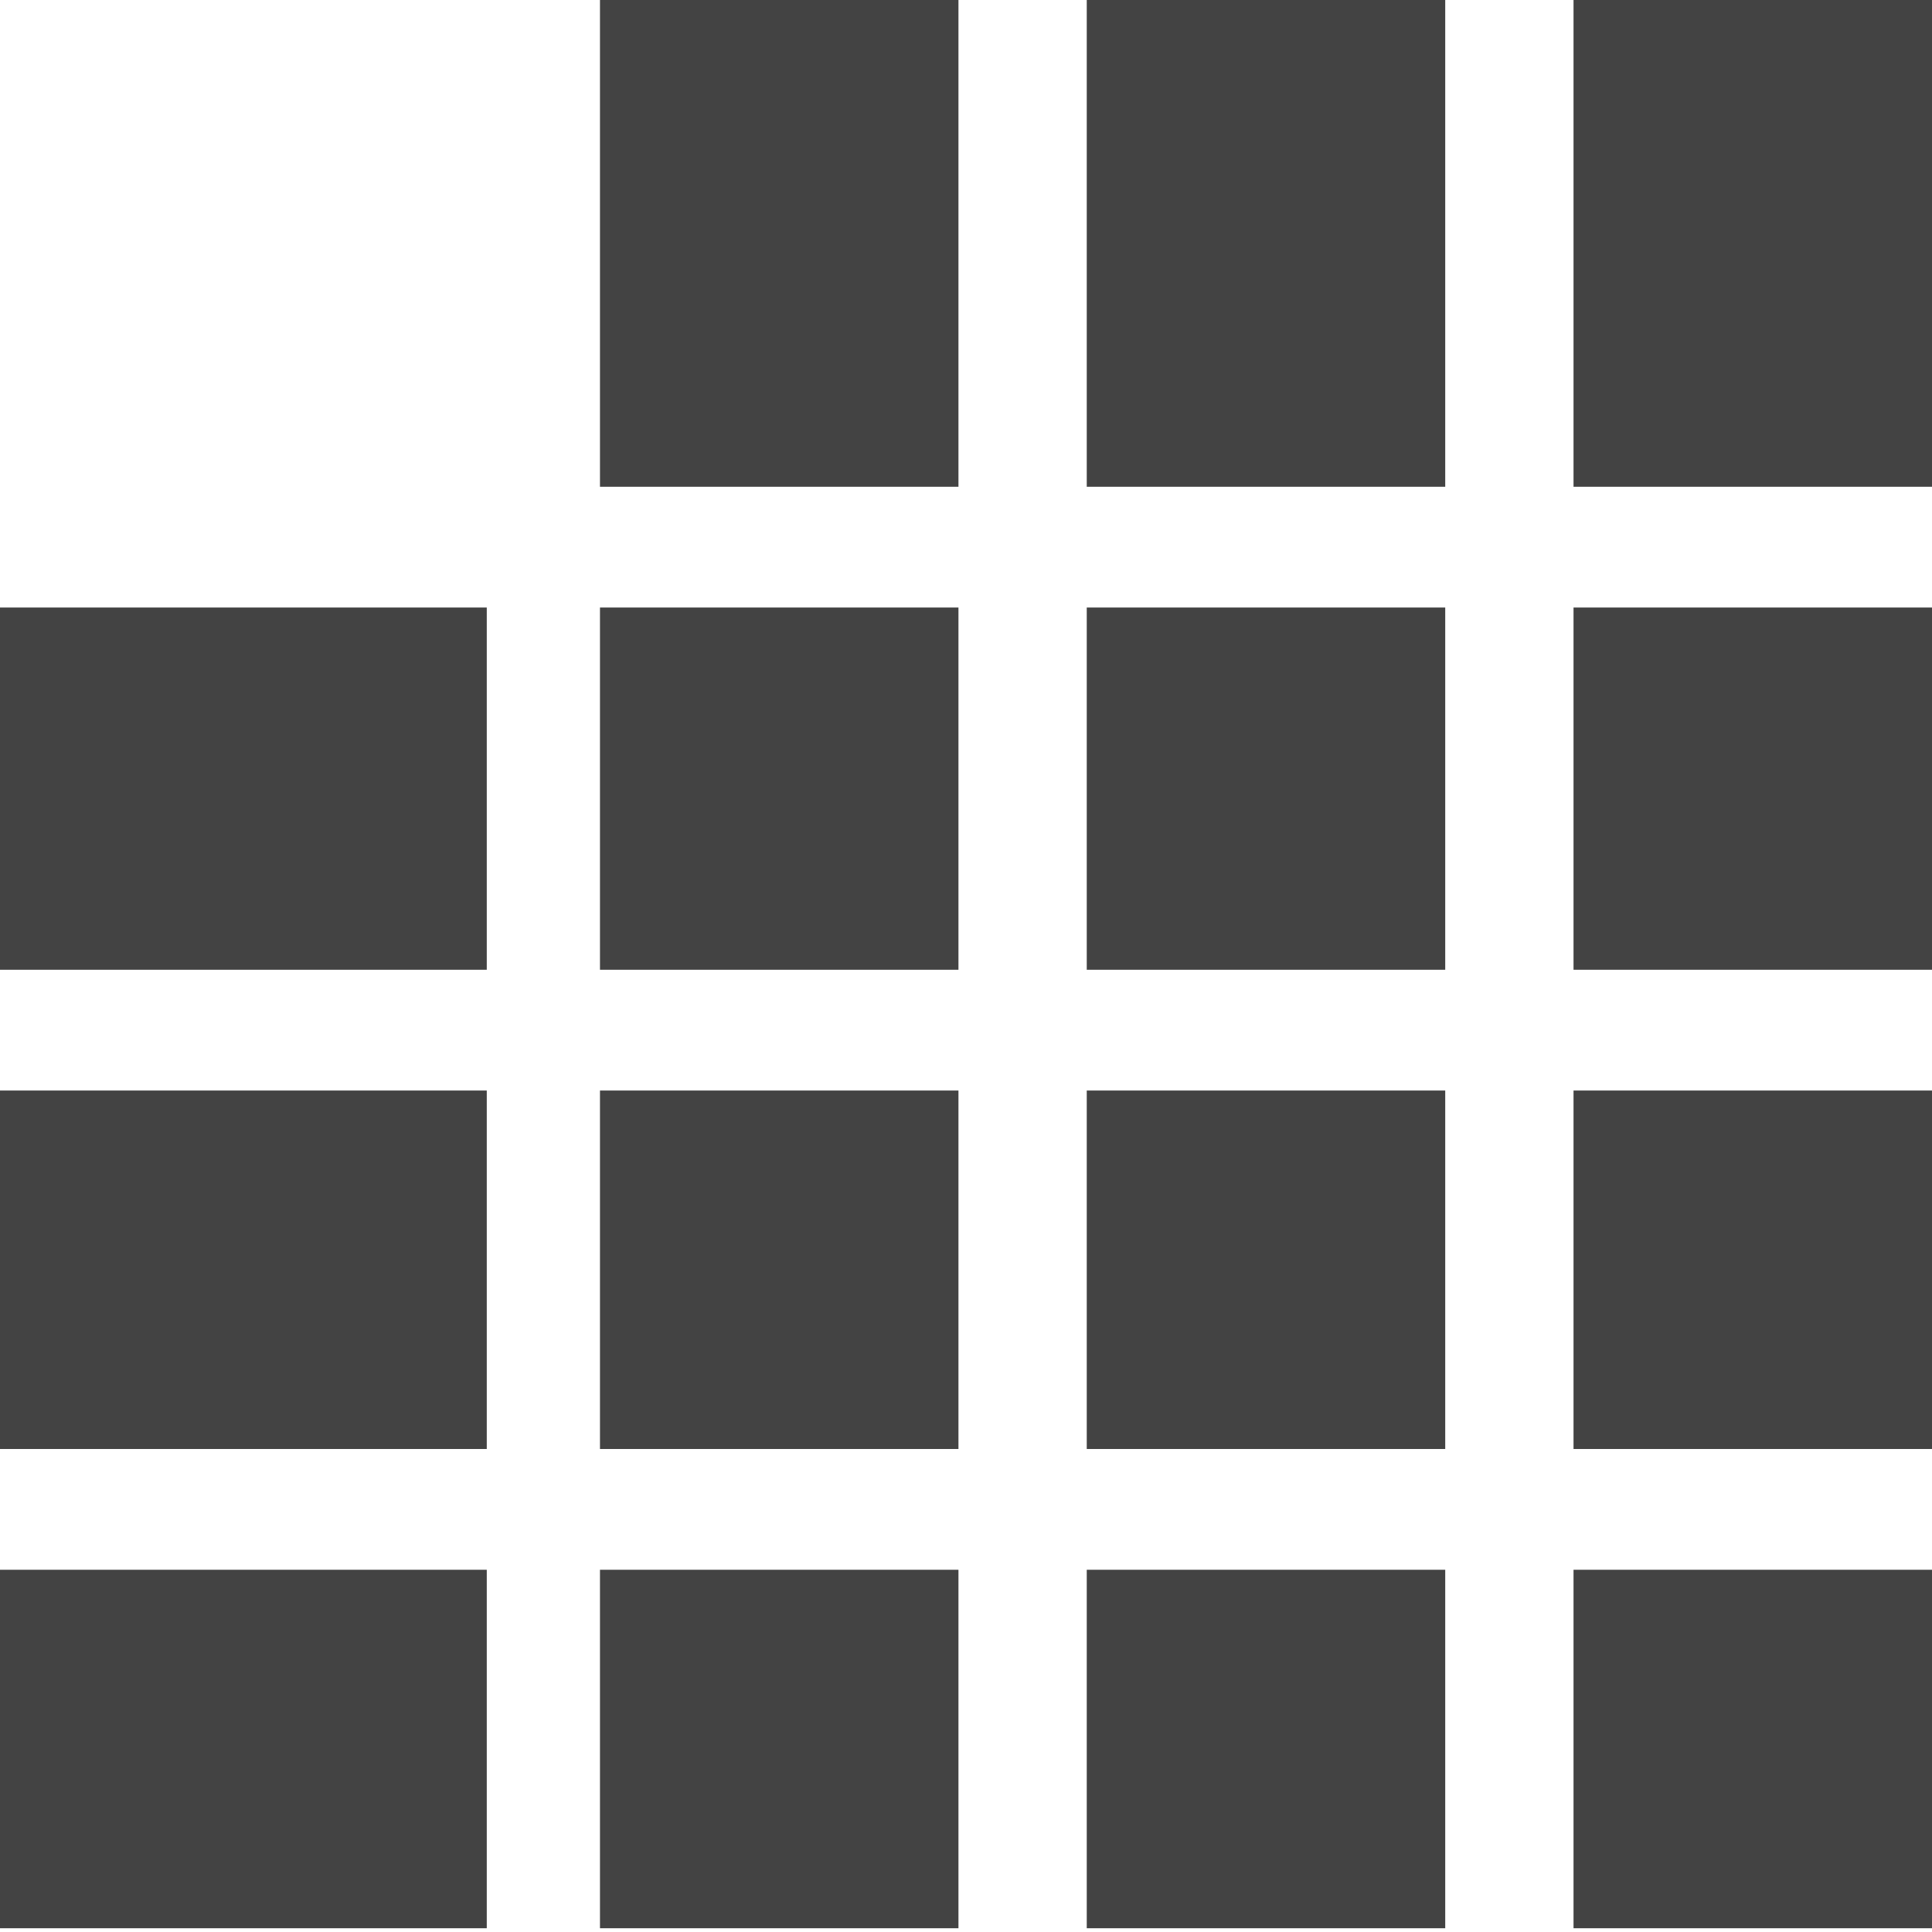
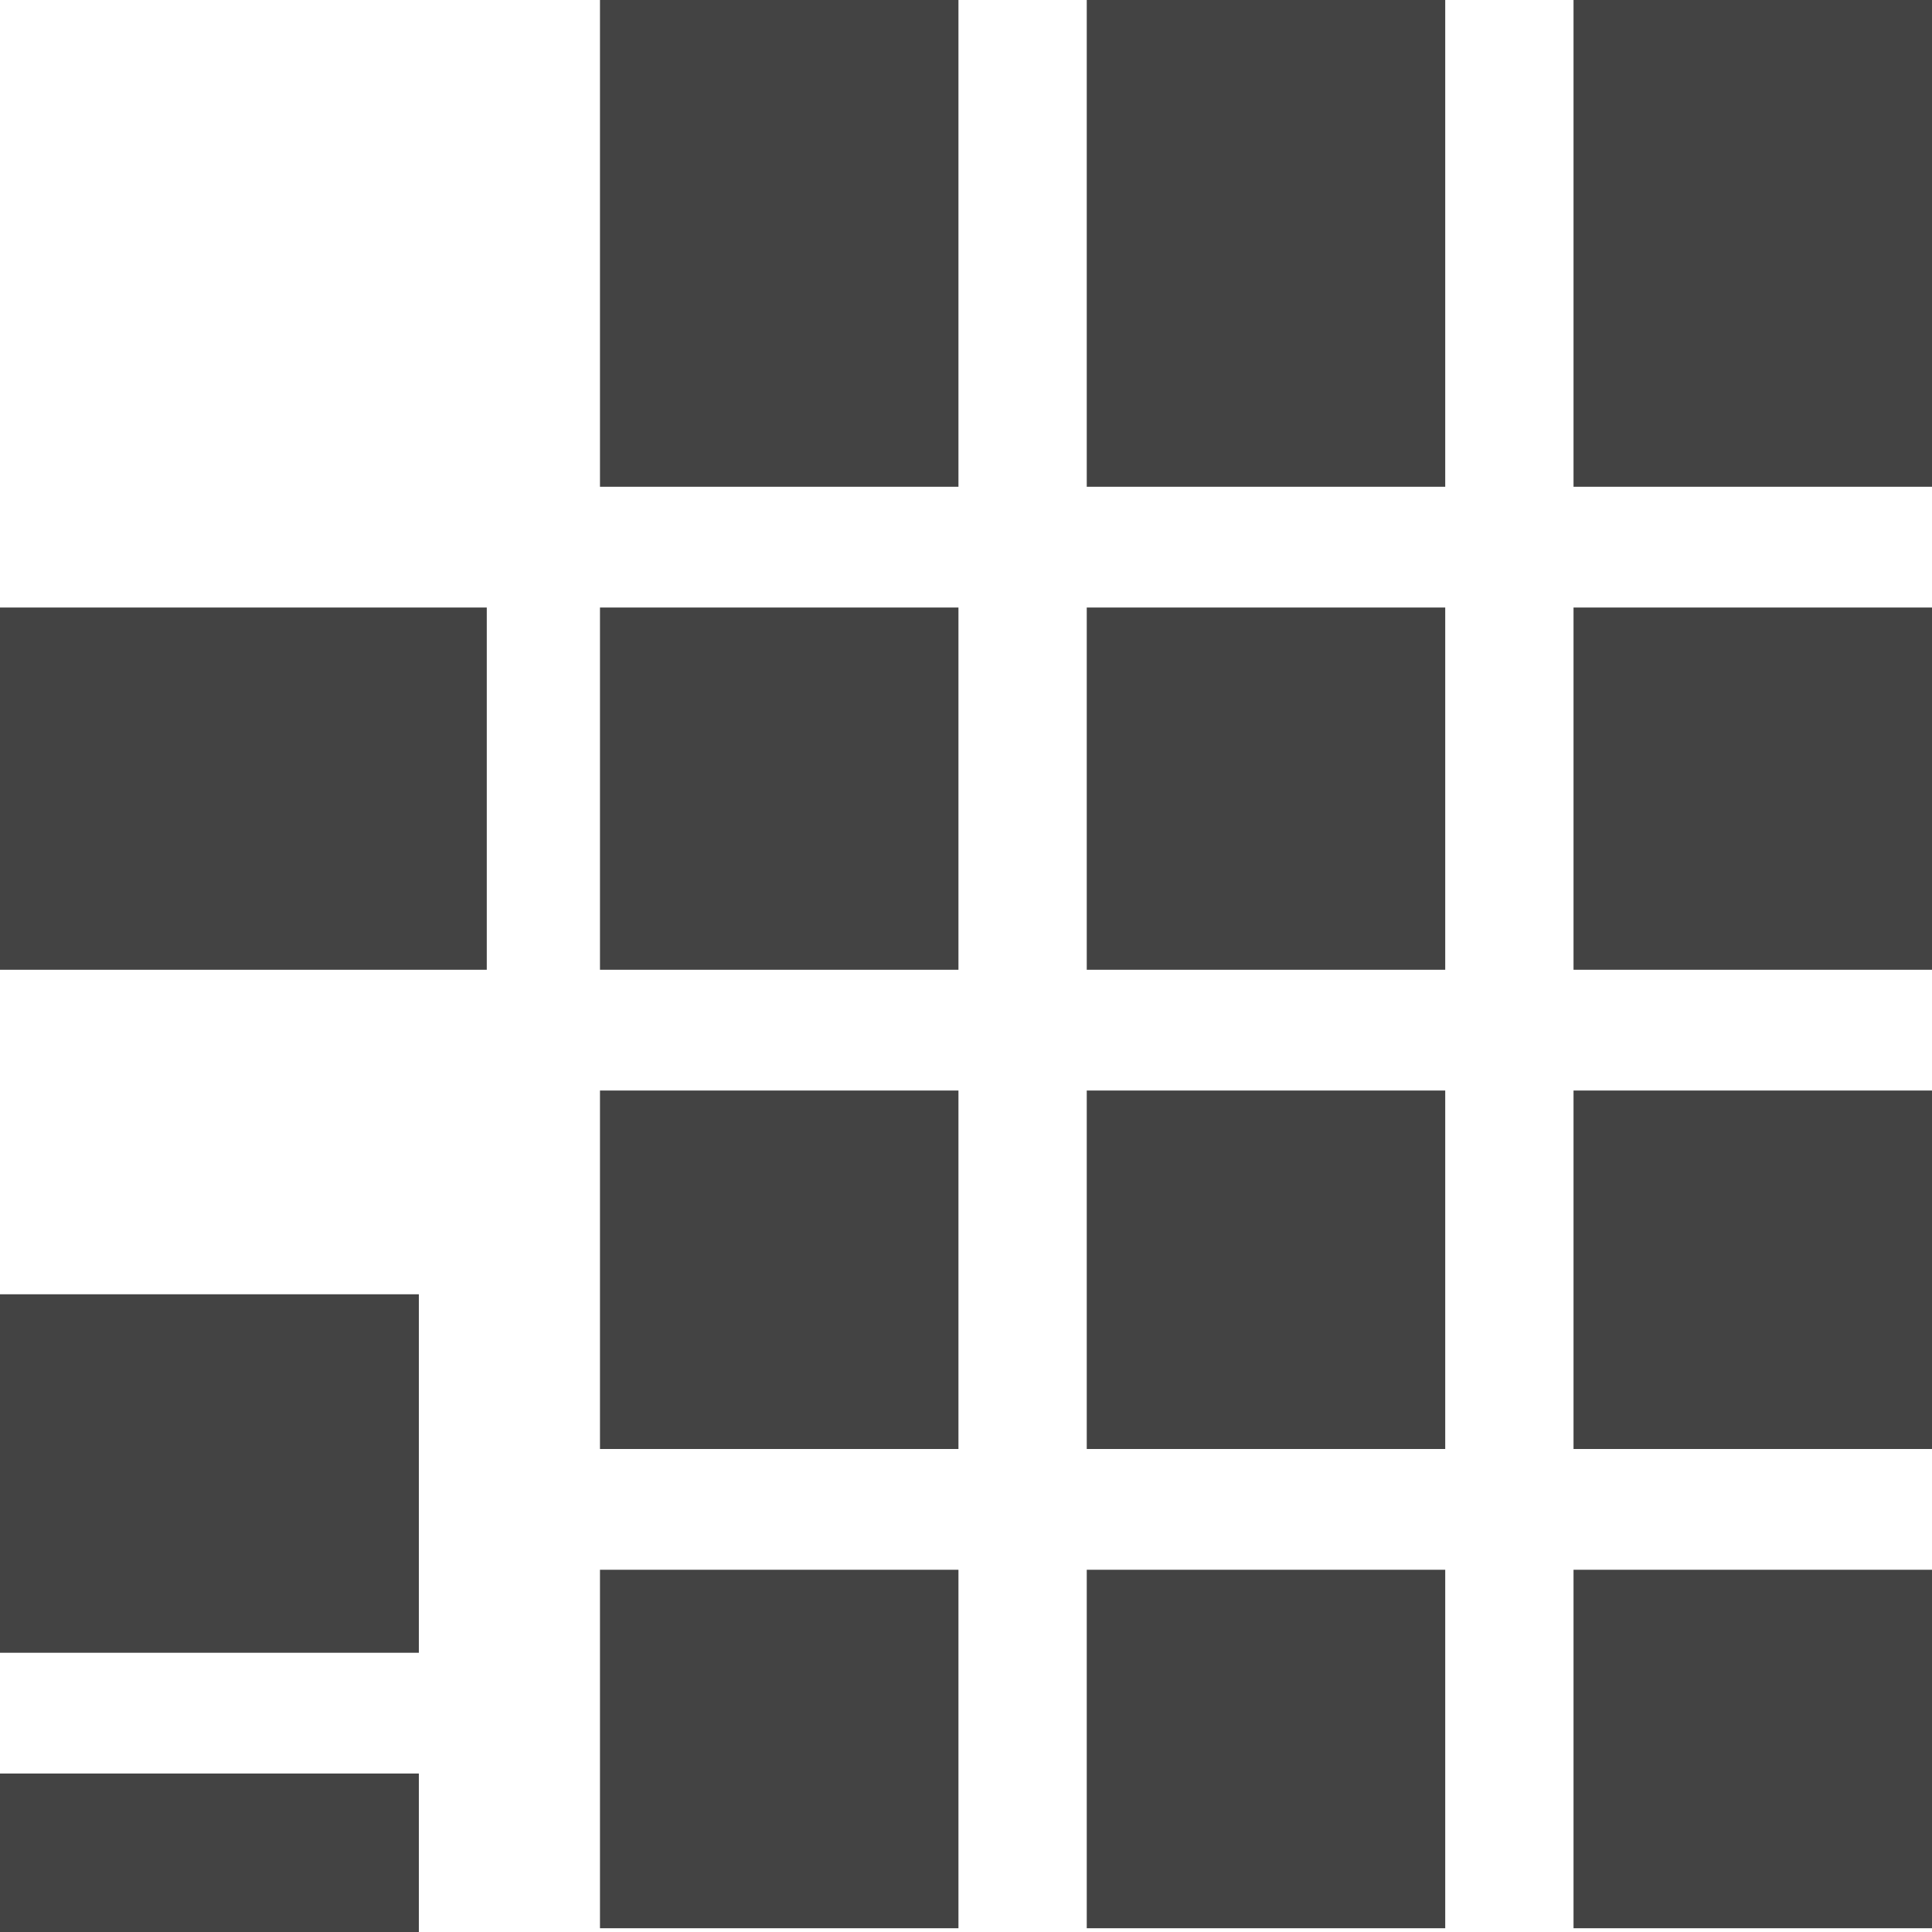
<svg xmlns="http://www.w3.org/2000/svg" version="1.1" viewBox="0 0 512 512">
-   <path transform="scale(1, -1) translate(0, -512)" fill="#434343" d="M239 420c1 0 1 0 1 0 0 0 0 0 1 0z m273 92l-95 0 0-129 95 0z m-129 0l-95 0 0-129 95 0z m-129 0l-95 0 0-129 95 0z m-13-216c-1 0-1 0-1 0 0 0 0 0-1 0z m271 55l-95 0 0-96 95 0z m-129 0l-95 0 0-96 95 0z m-129 0l-95 0 0-96 95 0z m-13-182c-1 0-1 0-1 0 0 0 0 0-1 0z m271 54l-95 0 0-95 95 0z m-129 0l-95 0 0-95 95 0z m-129 0l-95 0 0-95 95 0z m-13-181c-1 0-1 0-1 0 0 0 0 0-1 0z m271 54l-95 0 0-95 95 0z m-129 0l-95 0 0-95 95 0z m-129 0l-95 0 0-95 95 0z m-143 200c-1 0-1 0-1 0-1 0-1 0-1 0z m18 55l-129 0 0-96 129 0z m-18-182c-1 0-1 0-1 0-1 0-1 0-1 0z m18 54l-129 0 0-95 129 0z m-18-181c-1 0-1 0-1 0-1 0-1 0-1 0z m18 54l-129 0 0-95 129 0z" />
+   <path transform="scale(1, -1) translate(0, -512)" fill="#434343" d="M239 420c1 0 1 0 1 0 0 0 0 0 1 0z m273 92l-95 0 0-129 95 0z m-129 0l-95 0 0-129 95 0z m-129 0l-95 0 0-129 95 0z m-13-216c-1 0-1 0-1 0 0 0 0 0-1 0z m271 55l-95 0 0-96 95 0z m-129 0l-95 0 0-96 95 0z m-129 0l-95 0 0-96 95 0z m-13-182c-1 0-1 0-1 0 0 0 0 0-1 0z m271 54l-95 0 0-95 95 0z m-129 0l-95 0 0-95 95 0z m-129 0l-95 0 0-95 95 0z m-13-181c-1 0-1 0-1 0 0 0 0 0-1 0z m271 54l-95 0 0-95 95 0z m-129 0l-95 0 0-95 95 0z m-129 0l-95 0 0-95 95 0z m-143 200c-1 0-1 0-1 0-1 0-1 0-1 0z m18 55l-129 0 0-96 129 0z m-18-182c-1 0-1 0-1 0-1 0-1 0-1 0z l-129 0 0-95 129 0z m-18-181c-1 0-1 0-1 0-1 0-1 0-1 0z m18 54l-129 0 0-95 129 0z" />
</svg>